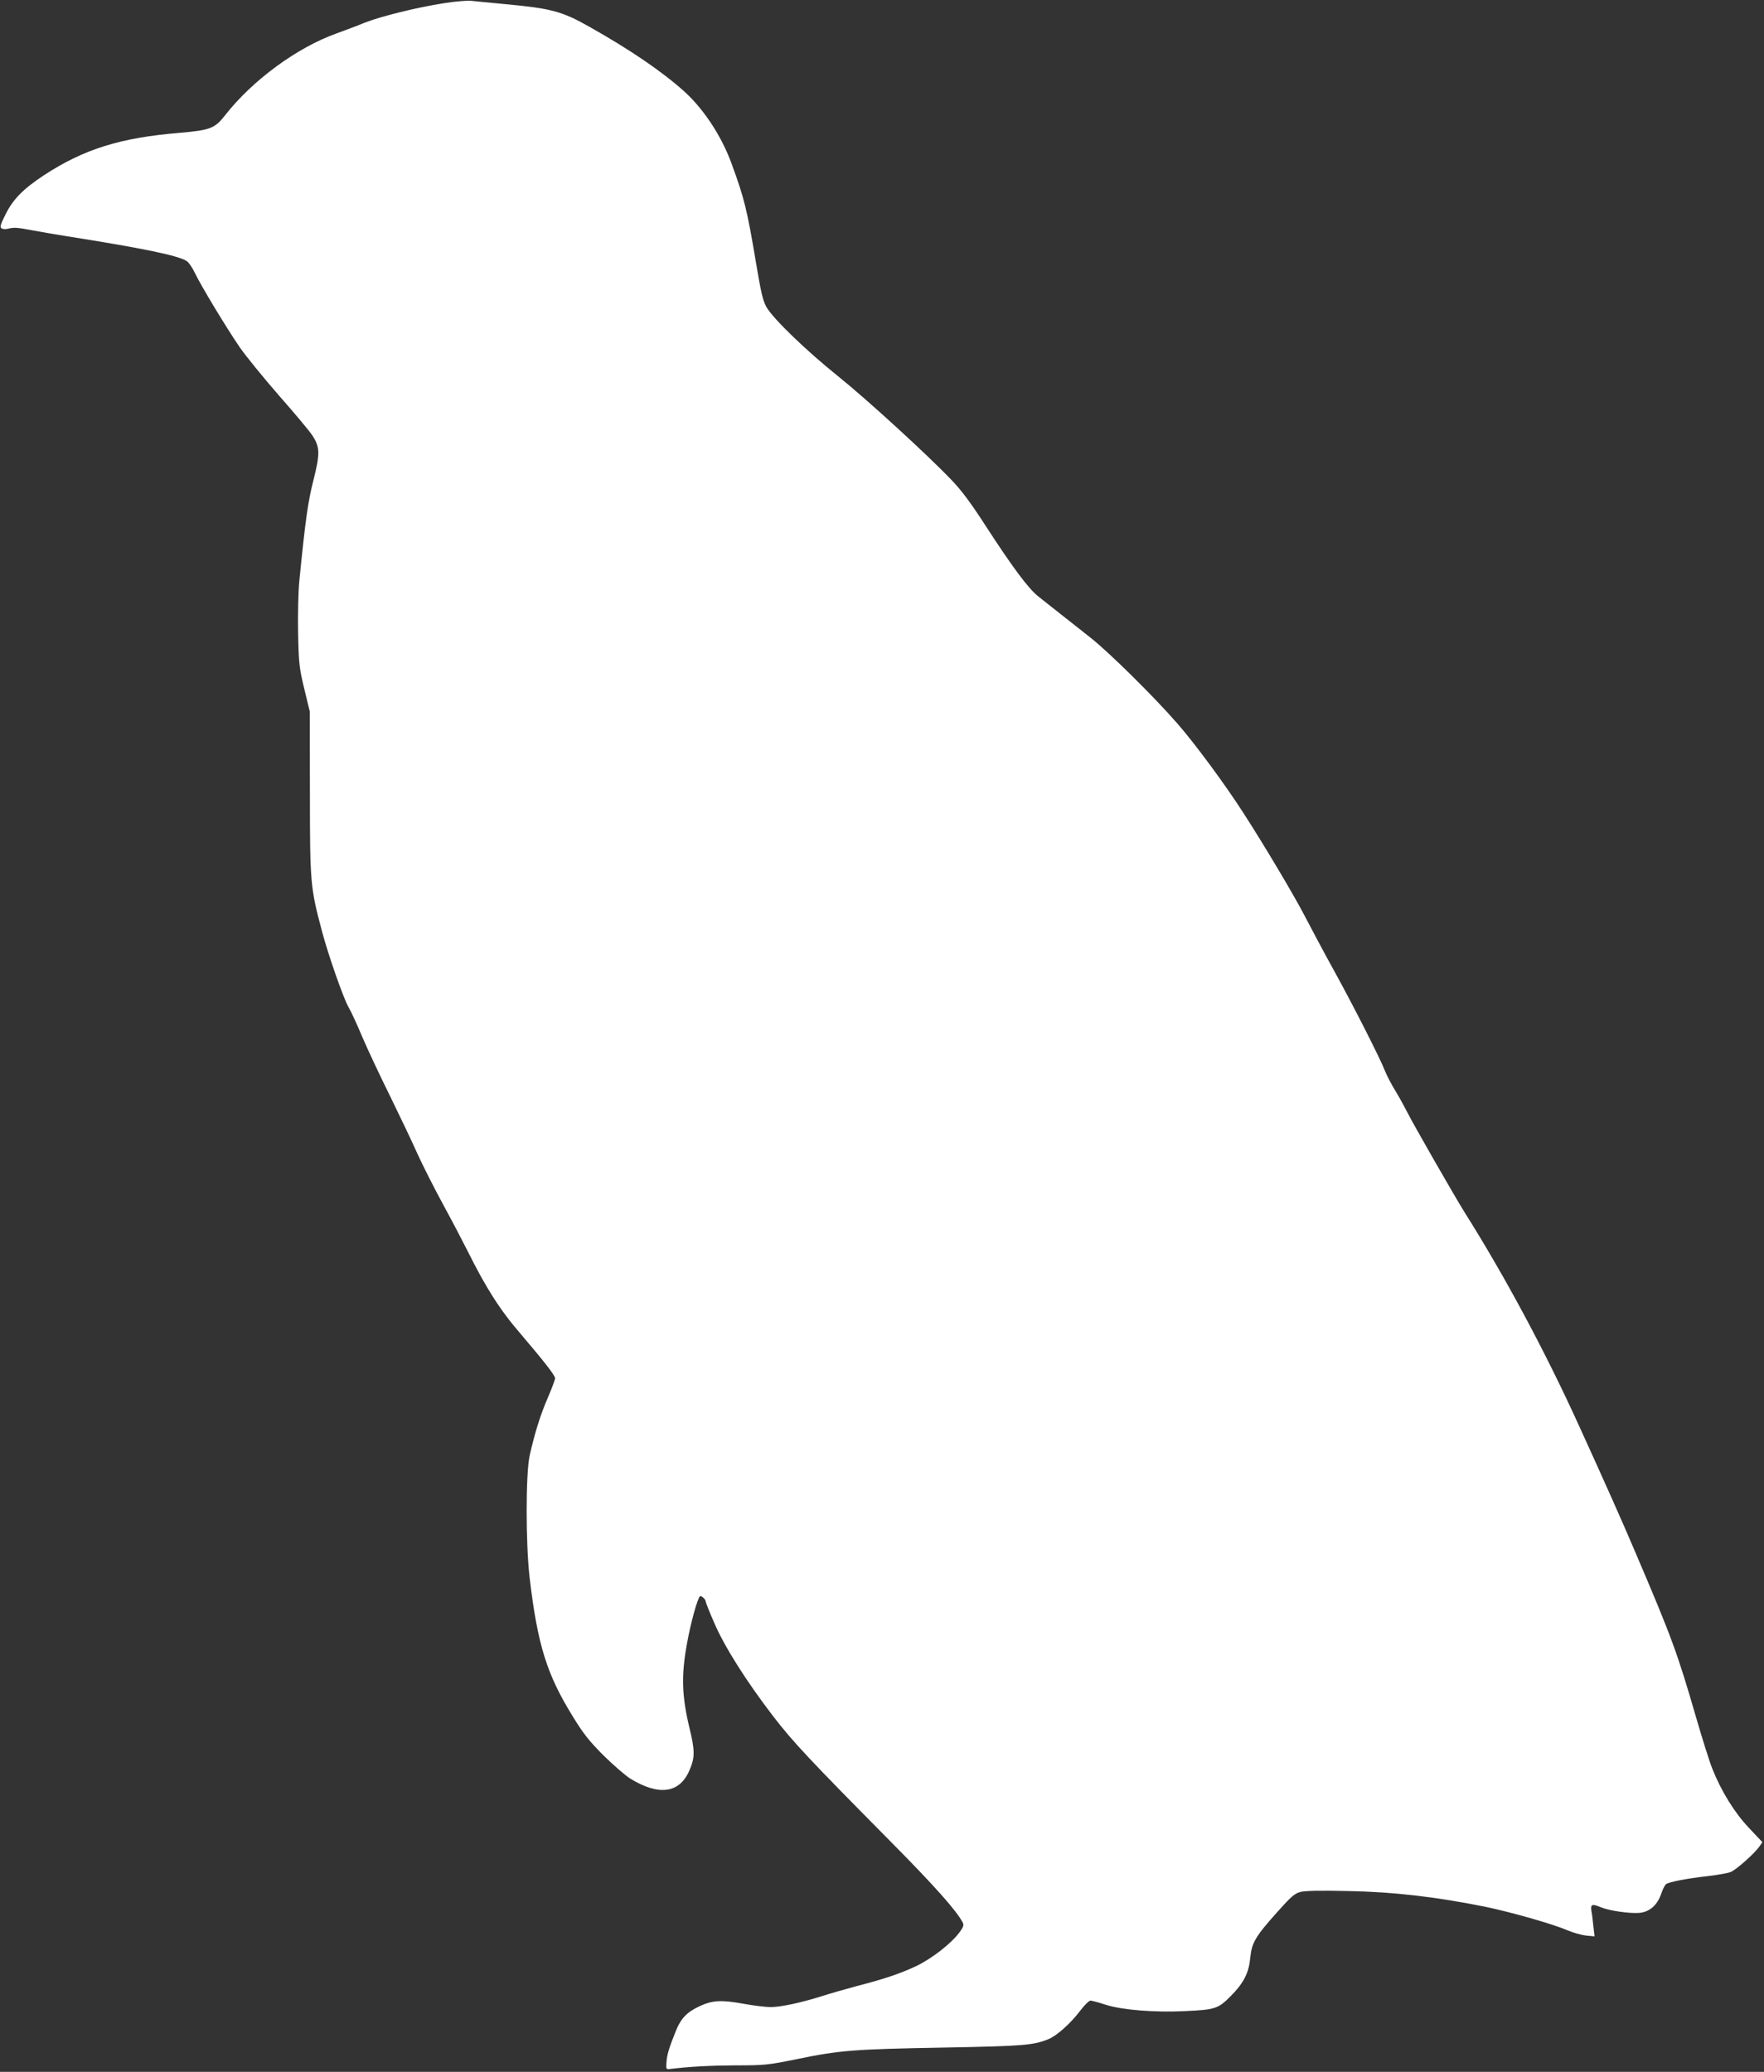
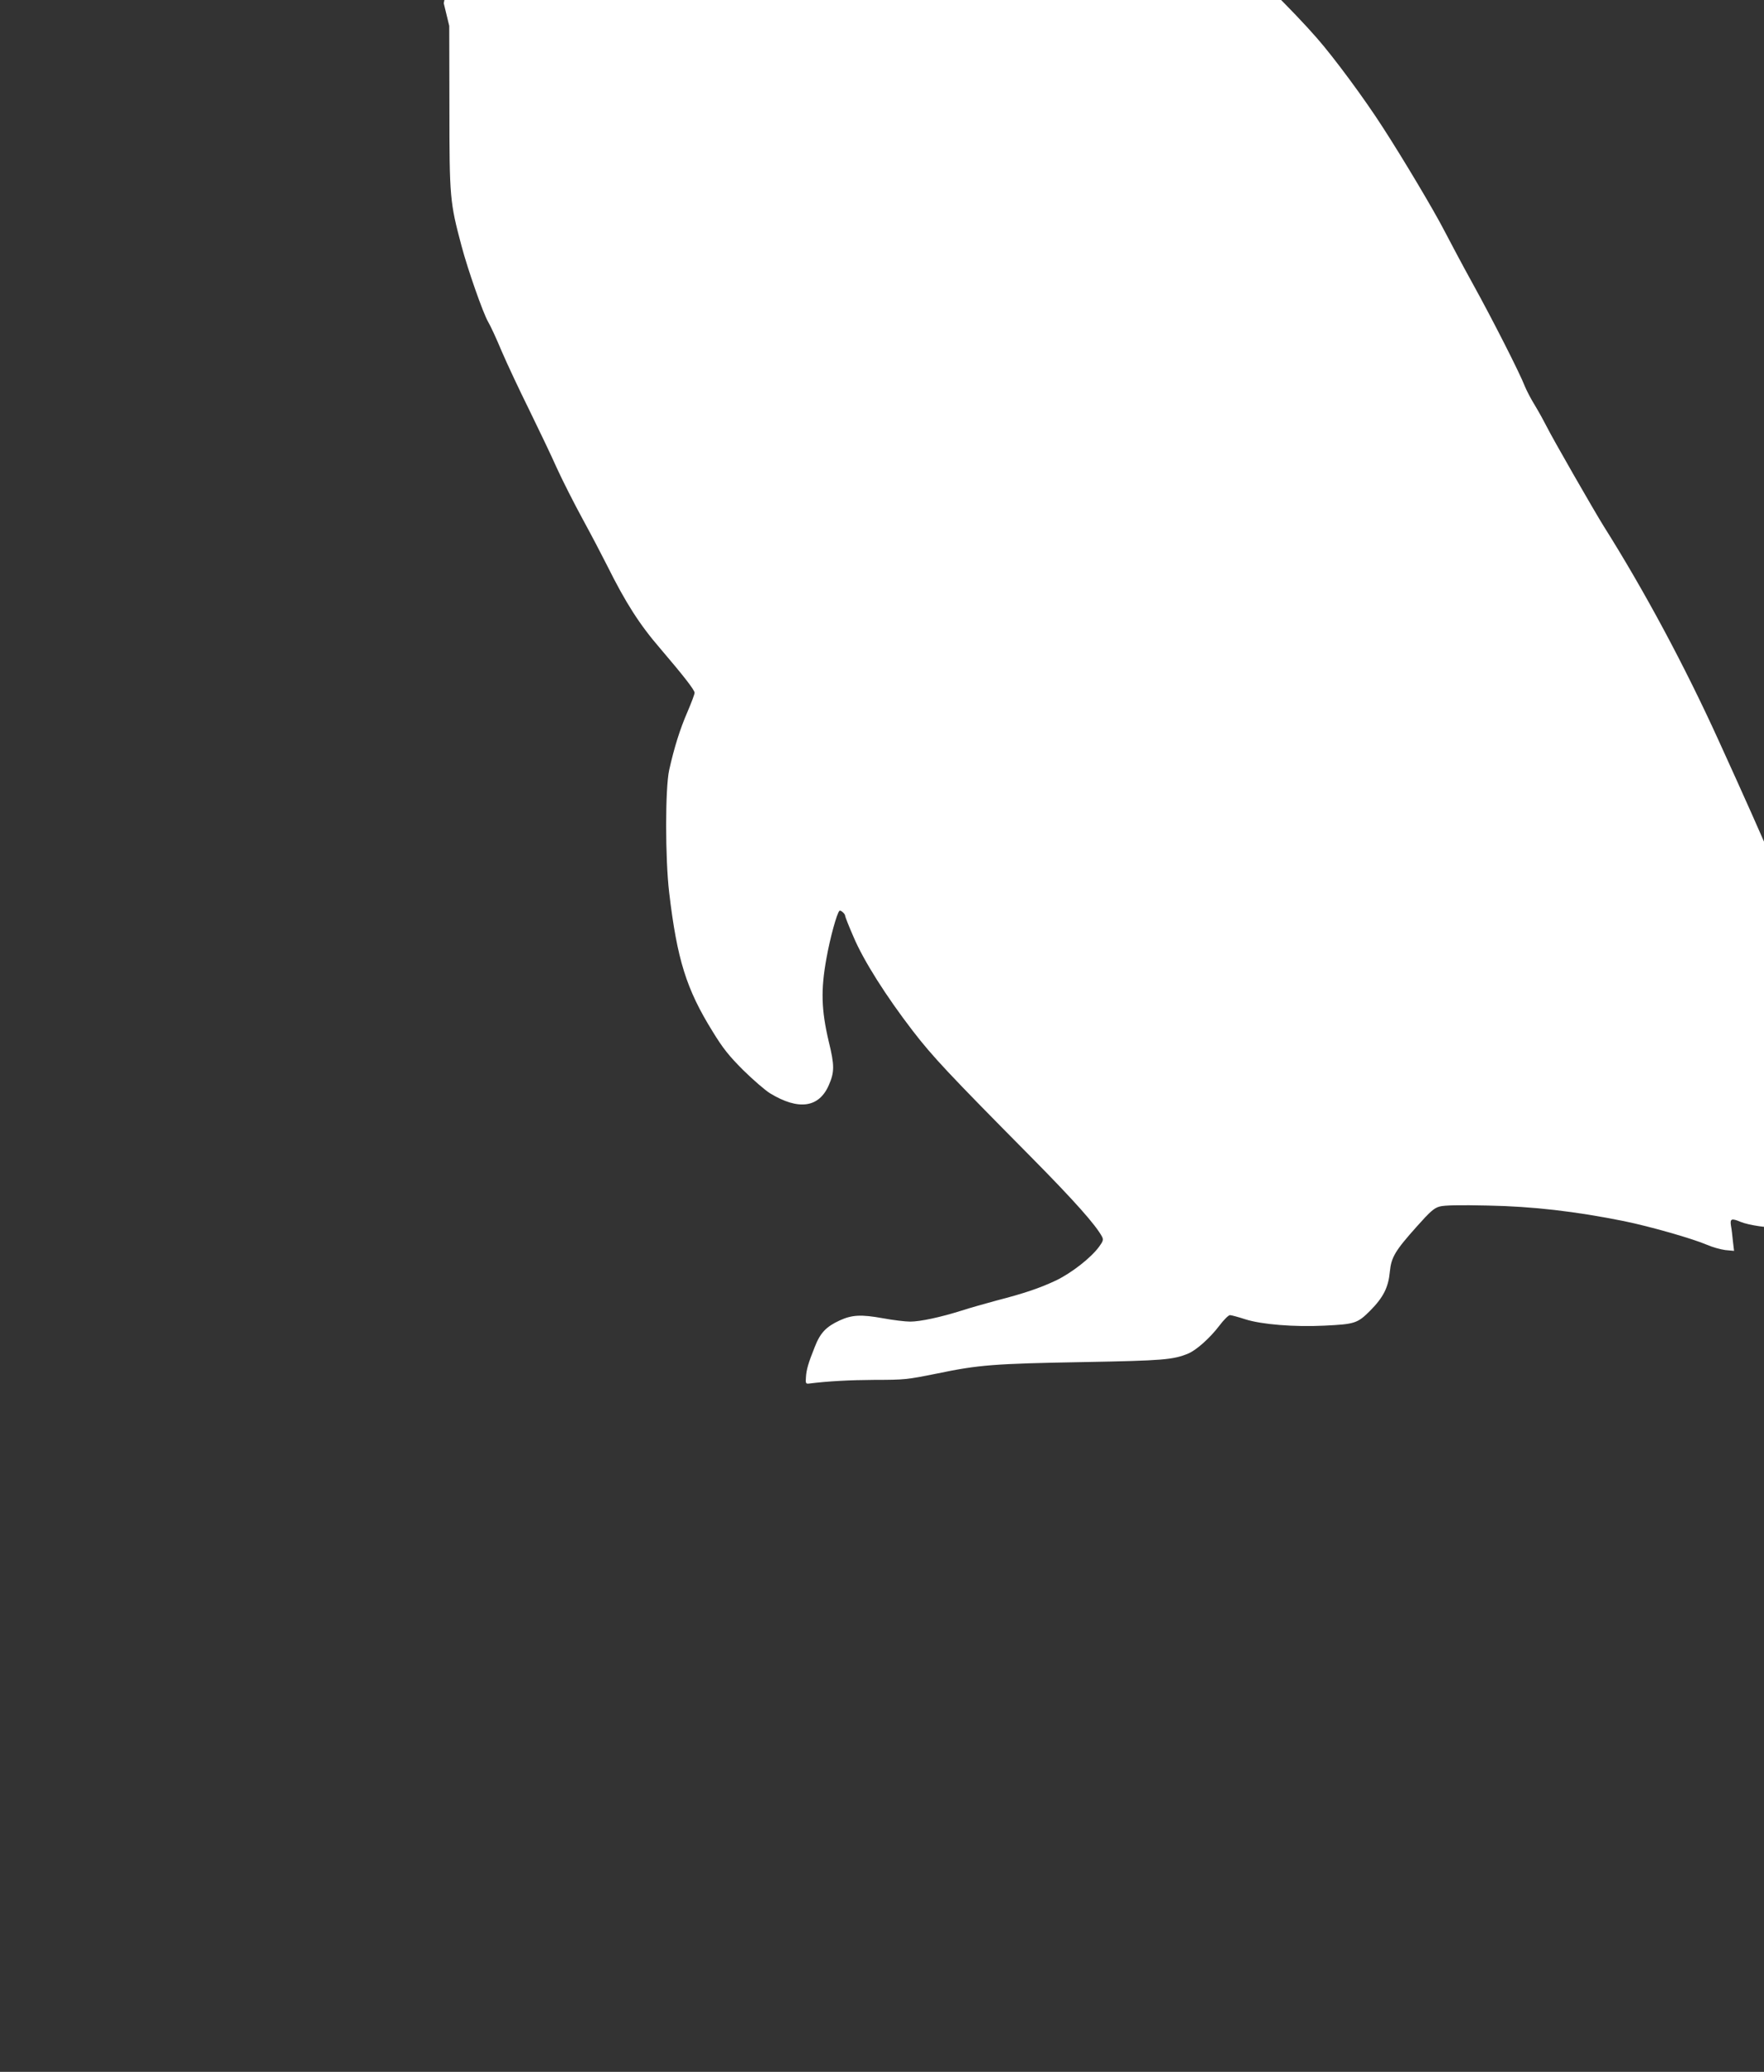
<svg xmlns="http://www.w3.org/2000/svg" version="1.0" width="1090pt" height="1280pt" viewBox="0 0 1090 1280" preserveAspectRatio="xMidYMid meet">
  <rect x="0" y="0" width="1090" height="1280" fill="#333333" stroke="none" />
  <g transform="translate(0,1280) scale(0.1,-0.1)" fill="#ffffff" stroke="none">
-     <path d="M2742 12780 c-163 -25 -389 -81 -488 -120 -43 -18 -121 -47 -173 -66 -245 -87 -521 -290 -690 -506 -64 -82 -91 -92 -284 -109 -364 -30 -590 -101 -836 -262 -127 -84 -190 -147 -237 -242 -32 -64 -36 -78 -24 -86 8 -5 26 -6 40 -2 36 9 55 8 150 -10 47 -9 141 -25 210 -36 475 -75 692 -120 744 -154 13 -9 35 -41 50 -73 36 -76 191 -333 277 -459 38 -55 148 -190 244 -300 97 -110 190 -221 207 -248 45 -71 46 -110 5 -273 -34 -132 -50 -247 -87 -619 -7 -71 -10 -204 -8 -325 4 -189 7 -216 38 -345 l34 -140 1 -505 c0 -557 3 -585 75 -855 38 -144 133 -415 164 -468 14 -23 52 -105 84 -182 33 -77 109 -239 169 -360 59 -121 137 -283 171 -360 35 -77 108 -221 162 -320 54 -99 121 -227 150 -285 114 -229 200 -364 329 -513 145 -170 211 -255 211 -272 0 -9 -20 -62 -44 -118 -47 -108 -82 -221 -113 -359 -25 -114 -25 -546 0 -758 49 -413 106 -596 268 -857 63 -103 100 -150 189 -239 61 -60 136 -125 167 -144 175 -106 301 -89 362 50 36 82 36 123 0 270 -46 195 -50 319 -14 516 23 128 64 276 80 292 6 7 35 -18 35 -30 0 -6 23 -65 52 -131 62 -147 203 -369 367 -582 122 -158 218 -261 727 -775 273 -276 403 -423 442 -496 9 -18 6 -28 -19 -62 -51 -69 -168 -160 -264 -207 -102 -48 -196 -80 -370 -125 -66 -18 -163 -45 -215 -62 -130 -41 -255 -68 -318 -68 -29 0 -106 9 -170 21 -134 24 -189 21 -266 -14 -84 -39 -120 -77 -154 -165 -40 -100 -51 -138 -54 -187 -3 -35 0 -40 17 -38 119 15 252 22 410 23 181 0 199 2 382 39 260 54 352 61 908 71 489 9 553 14 646 53 50 21 134 96 191 171 27 36 57 66 66 66 9 0 53 -12 96 -26 101 -32 302 -48 486 -39 190 9 206 14 285 93 81 82 112 143 121 240 9 90 32 129 168 281 82 92 106 113 140 122 28 8 124 10 296 6 279 -5 543 -36 842 -96 166 -34 427 -109 515 -147 32 -14 82 -28 112 -32 l54 -5 -7 59 c-3 32 -8 76 -12 96 -7 44 3 48 60 24 51 -21 178 -39 236 -34 64 6 112 49 135 119 9 26 22 52 29 58 17 14 130 36 266 51 58 7 119 18 135 25 34 14 144 112 175 155 l20 29 -83 88 c-89 94 -171 226 -226 365 -17 41 -62 185 -101 319 -115 397 -149 490 -375 1019 -78 184 -190 435 -345 775 -213 469 -464 935 -713 1330 -57 91 -317 544 -352 615 -15 30 -47 88 -71 128 -25 40 -53 94 -64 121 -31 81 -201 415 -321 632 -62 112 -142 263 -179 334 -63 122 -251 438 -376 631 -114 178 -302 432 -408 553 -147 169 -428 446 -541 534 -50 40 -132 104 -180 142 -49 39 -111 88 -139 110 -62 49 -160 181 -326 437 -89 138 -149 219 -210 282 -151 158 -525 500 -702 642 -197 158 -402 356 -442 427 -22 38 -34 91 -66 282 -54 321 -70 386 -148 600 -62 172 -173 341 -295 451 -136 122 -332 256 -586 399 -168 95 -236 113 -516 139 -93 9 -190 18 -215 21 -25 2 -101 -4 -168 -15z" />
+     <path d="M2742 12780 l34 -140 1 -505 c0 -557 3 -585 75 -855 38 -144 133 -415 164 -468 14 -23 52 -105 84 -182 33 -77 109 -239 169 -360 59 -121 137 -283 171 -360 35 -77 108 -221 162 -320 54 -99 121 -227 150 -285 114 -229 200 -364 329 -513 145 -170 211 -255 211 -272 0 -9 -20 -62 -44 -118 -47 -108 -82 -221 -113 -359 -25 -114 -25 -546 0 -758 49 -413 106 -596 268 -857 63 -103 100 -150 189 -239 61 -60 136 -125 167 -144 175 -106 301 -89 362 50 36 82 36 123 0 270 -46 195 -50 319 -14 516 23 128 64 276 80 292 6 7 35 -18 35 -30 0 -6 23 -65 52 -131 62 -147 203 -369 367 -582 122 -158 218 -261 727 -775 273 -276 403 -423 442 -496 9 -18 6 -28 -19 -62 -51 -69 -168 -160 -264 -207 -102 -48 -196 -80 -370 -125 -66 -18 -163 -45 -215 -62 -130 -41 -255 -68 -318 -68 -29 0 -106 9 -170 21 -134 24 -189 21 -266 -14 -84 -39 -120 -77 -154 -165 -40 -100 -51 -138 -54 -187 -3 -35 0 -40 17 -38 119 15 252 22 410 23 181 0 199 2 382 39 260 54 352 61 908 71 489 9 553 14 646 53 50 21 134 96 191 171 27 36 57 66 66 66 9 0 53 -12 96 -26 101 -32 302 -48 486 -39 190 9 206 14 285 93 81 82 112 143 121 240 9 90 32 129 168 281 82 92 106 113 140 122 28 8 124 10 296 6 279 -5 543 -36 842 -96 166 -34 427 -109 515 -147 32 -14 82 -28 112 -32 l54 -5 -7 59 c-3 32 -8 76 -12 96 -7 44 3 48 60 24 51 -21 178 -39 236 -34 64 6 112 49 135 119 9 26 22 52 29 58 17 14 130 36 266 51 58 7 119 18 135 25 34 14 144 112 175 155 l20 29 -83 88 c-89 94 -171 226 -226 365 -17 41 -62 185 -101 319 -115 397 -149 490 -375 1019 -78 184 -190 435 -345 775 -213 469 -464 935 -713 1330 -57 91 -317 544 -352 615 -15 30 -47 88 -71 128 -25 40 -53 94 -64 121 -31 81 -201 415 -321 632 -62 112 -142 263 -179 334 -63 122 -251 438 -376 631 -114 178 -302 432 -408 553 -147 169 -428 446 -541 534 -50 40 -132 104 -180 142 -49 39 -111 88 -139 110 -62 49 -160 181 -326 437 -89 138 -149 219 -210 282 -151 158 -525 500 -702 642 -197 158 -402 356 -442 427 -22 38 -34 91 -66 282 -54 321 -70 386 -148 600 -62 172 -173 341 -295 451 -136 122 -332 256 -586 399 -168 95 -236 113 -516 139 -93 9 -190 18 -215 21 -25 2 -101 -4 -168 -15z" />
  </g>
</svg>